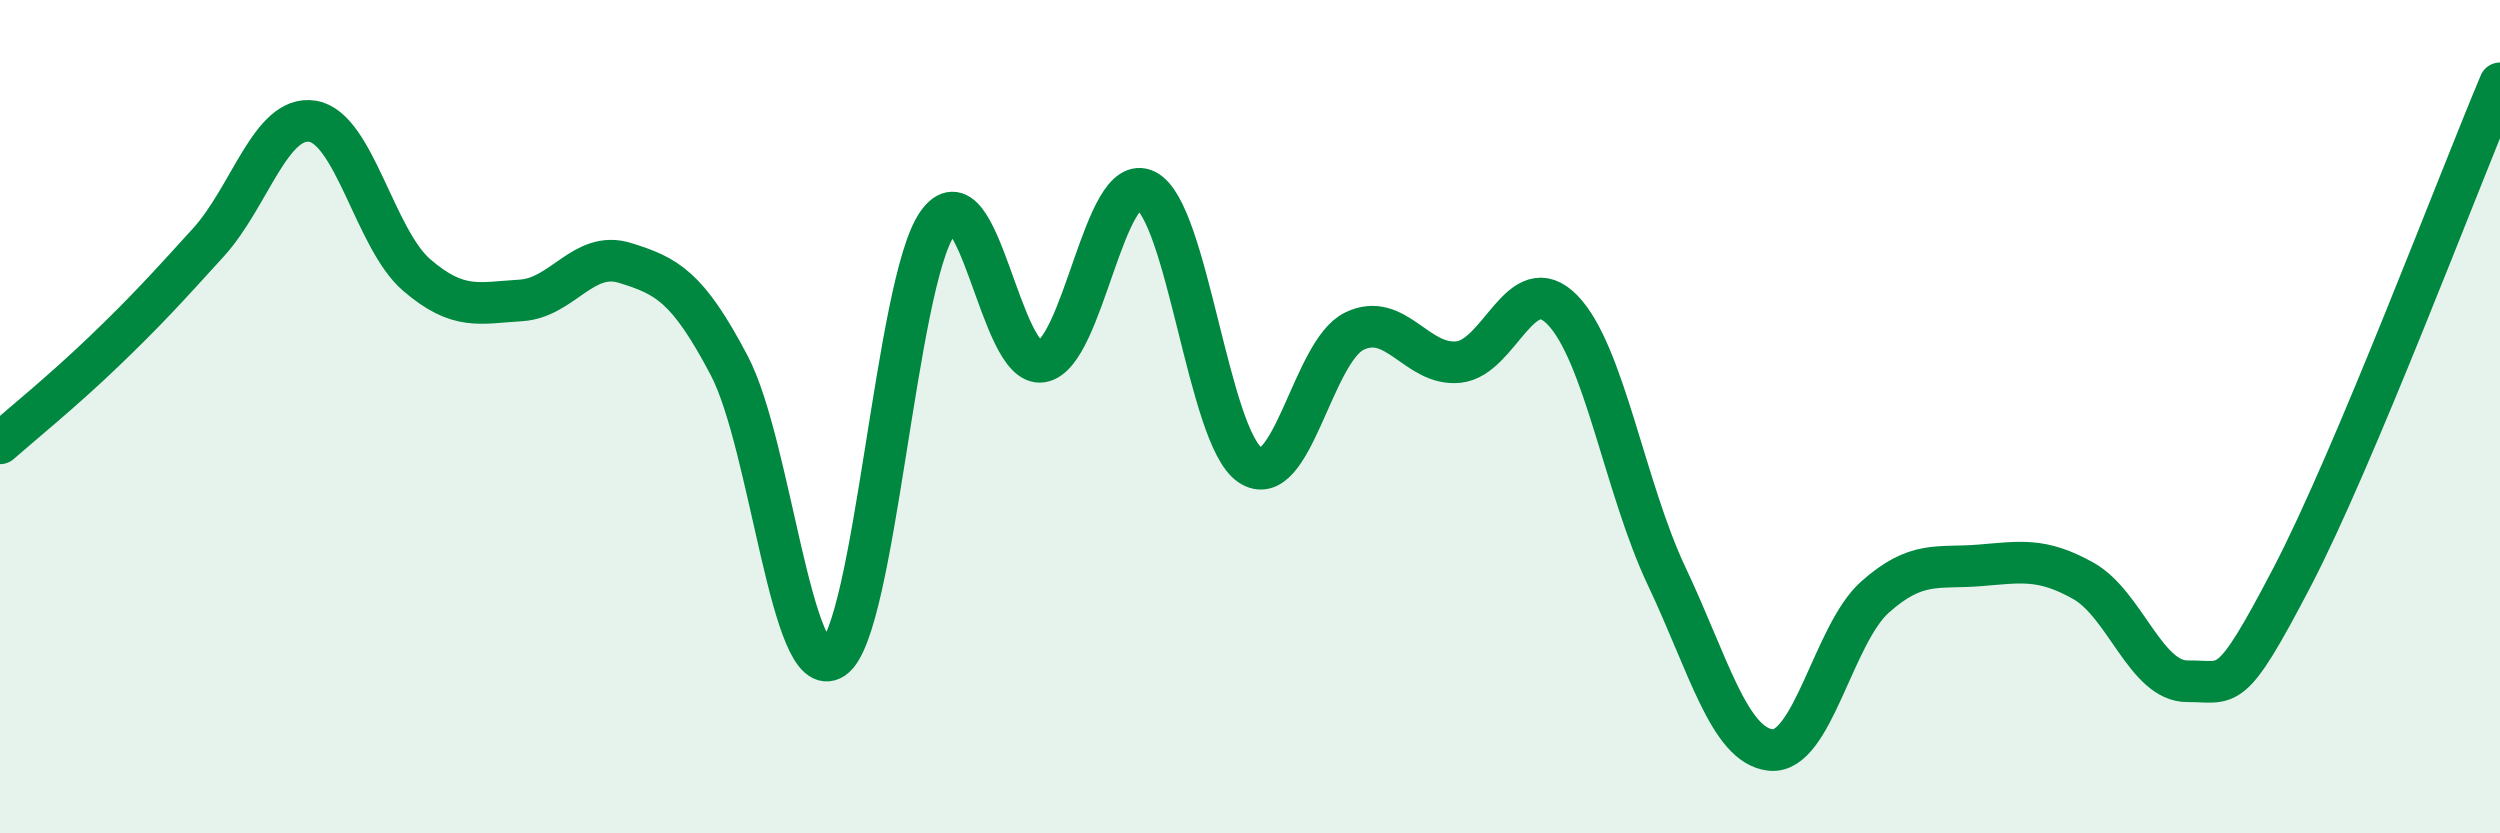
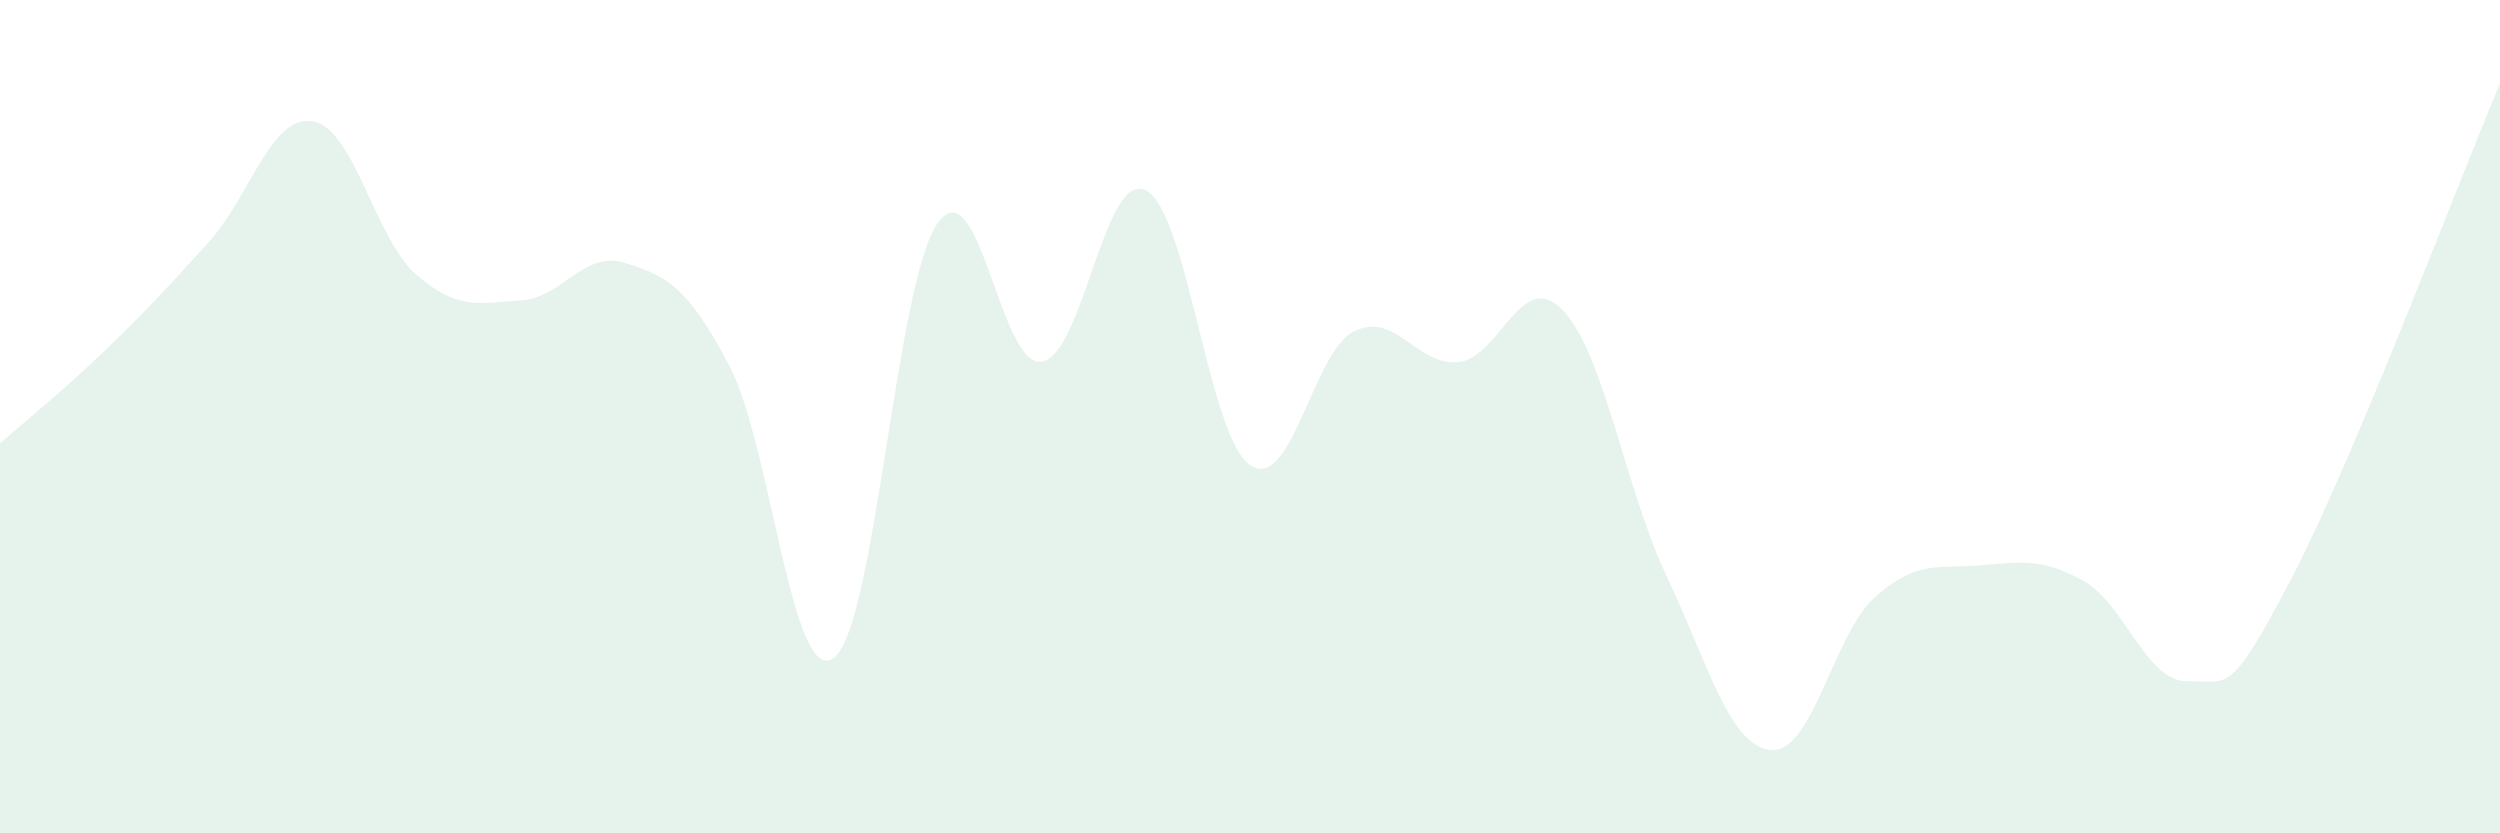
<svg xmlns="http://www.w3.org/2000/svg" width="60" height="20" viewBox="0 0 60 20">
  <path d="M 0,10.64 C 0.5,10.2 1.5,9.39 2.5,8.43 C 3.5,7.47 4,6.92 5,5.82 C 6,4.72 6.5,2.75 7.5,2.91 C 8.5,3.07 9,5.74 10,6.6 C 11,7.46 11.5,7.27 12.5,7.21 C 13.5,7.15 14,6 15,6.31 C 16,6.62 16.5,6.87 17.5,8.77 C 18.5,10.67 19,16.48 20,15.8 C 21,15.12 21.5,6.78 22.5,5.36 C 23.5,3.94 24,8.84 25,8.68 C 26,8.52 26.5,4.07 27.5,4.57 C 28.5,5.07 29,10.48 30,11.16 C 31,11.84 31.5,8.44 32.5,7.95 C 33.5,7.46 34,8.79 35,8.69 C 36,8.59 36.5,6.41 37.5,7.44 C 38.5,8.47 39,11.72 40,13.83 C 41,15.94 41.5,17.9 42.5,18 C 43.5,18.1 44,15.22 45,14.33 C 46,13.44 46.5,13.65 47.5,13.57 C 48.5,13.49 49,13.38 50,13.94 C 51,14.5 51.5,16.36 52.5,16.35 C 53.5,16.34 53.5,16.74 55,13.87 C 56.5,11 59,4.37 60,2L60 20L0 20Z" fill="#008740" opacity="0.1" stroke-linecap="round" stroke-linejoin="round" />
-   <path d="M 0,10.64 C 0.5,10.2 1.5,9.39 2.5,8.43 C 3.5,7.47 4,6.92 5,5.82 C 6,4.72 6.5,2.75 7.5,2.91 C 8.5,3.07 9,5.74 10,6.6 C 11,7.46 11.5,7.27 12.5,7.21 C 13.5,7.15 14,6 15,6.31 C 16,6.62 16.5,6.87 17.5,8.77 C 18.5,10.67 19,16.48 20,15.8 C 21,15.12 21.5,6.78 22.5,5.36 C 23.5,3.94 24,8.84 25,8.68 C 26,8.52 26.5,4.07 27.5,4.57 C 28.5,5.07 29,10.48 30,11.16 C 31,11.84 31.5,8.44 32.5,7.95 C 33.5,7.46 34,8.79 35,8.69 C 36,8.59 36.5,6.41 37.5,7.44 C 38.5,8.47 39,11.72 40,13.83 C 41,15.94 41.5,17.9 42.5,18 C 43.5,18.1 44,15.22 45,14.33 C 46,13.44 46.5,13.65 47.5,13.57 C 48.5,13.49 49,13.38 50,13.94 C 51,14.5 51.5,16.36 52.5,16.35 C 53.5,16.34 53.5,16.74 55,13.87 C 56.5,11 59,4.37 60,2" stroke="#008740" stroke-width="1" fill="none" stroke-linecap="round" stroke-linejoin="round" />
</svg>